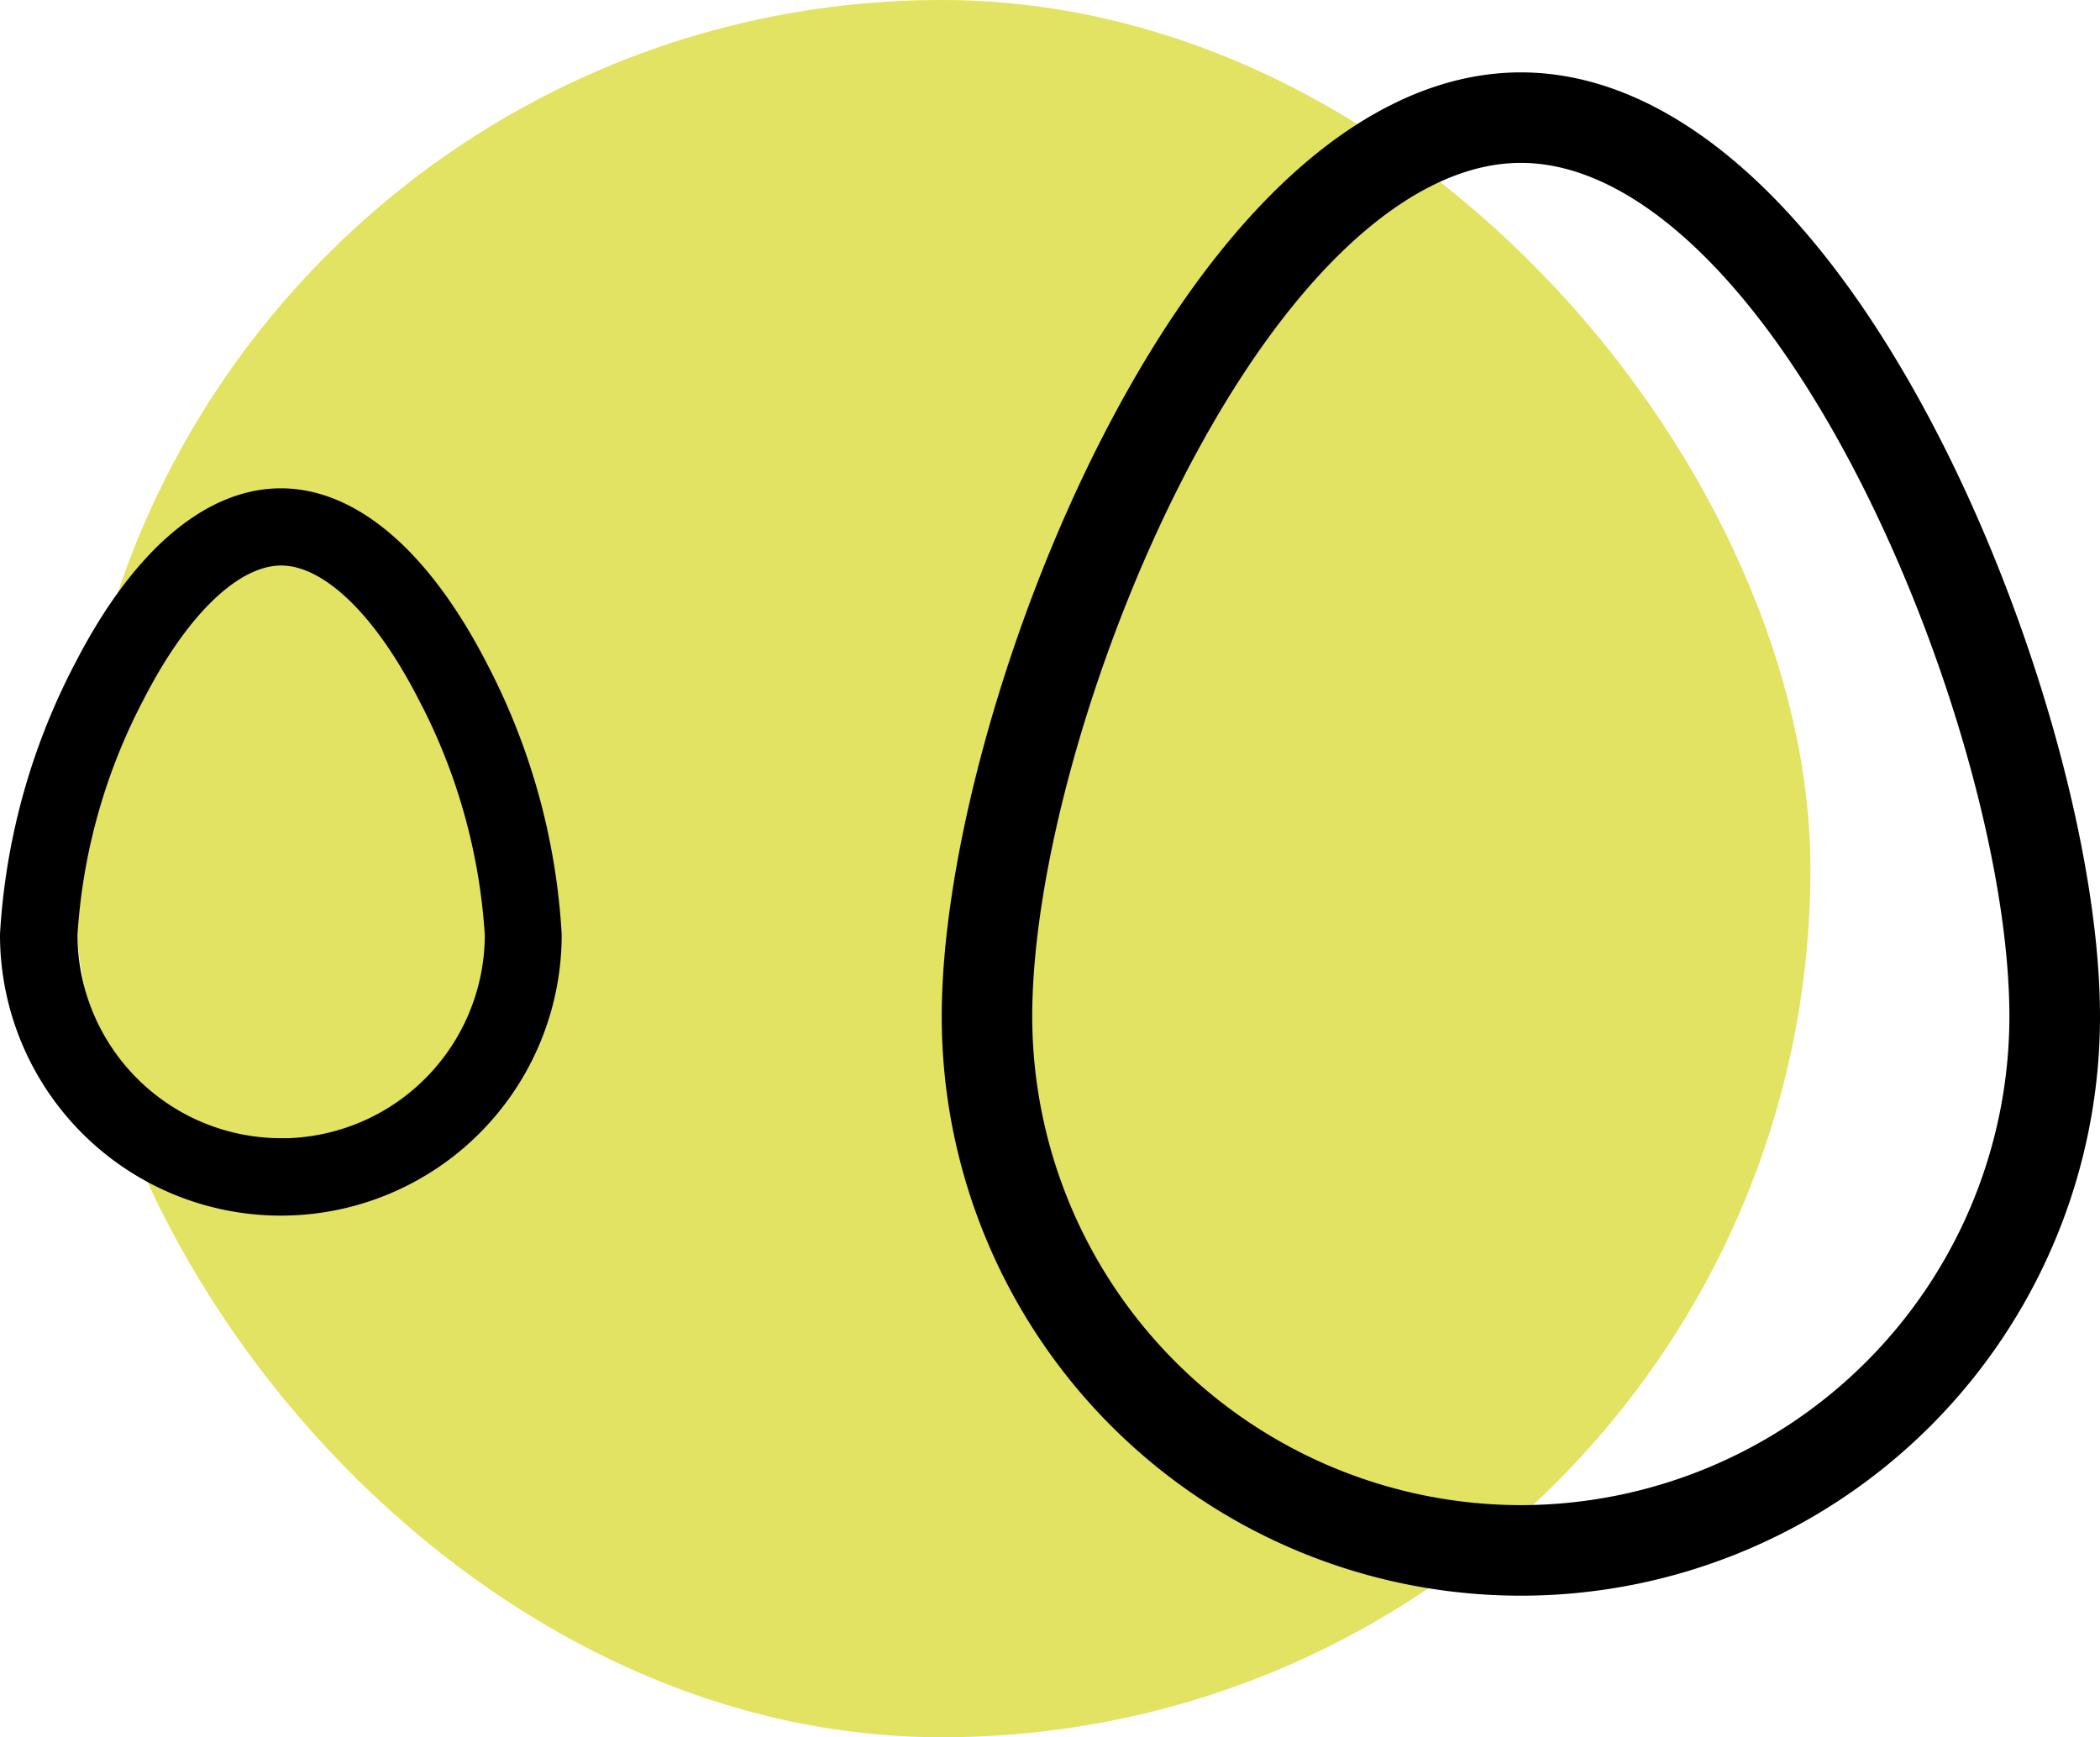
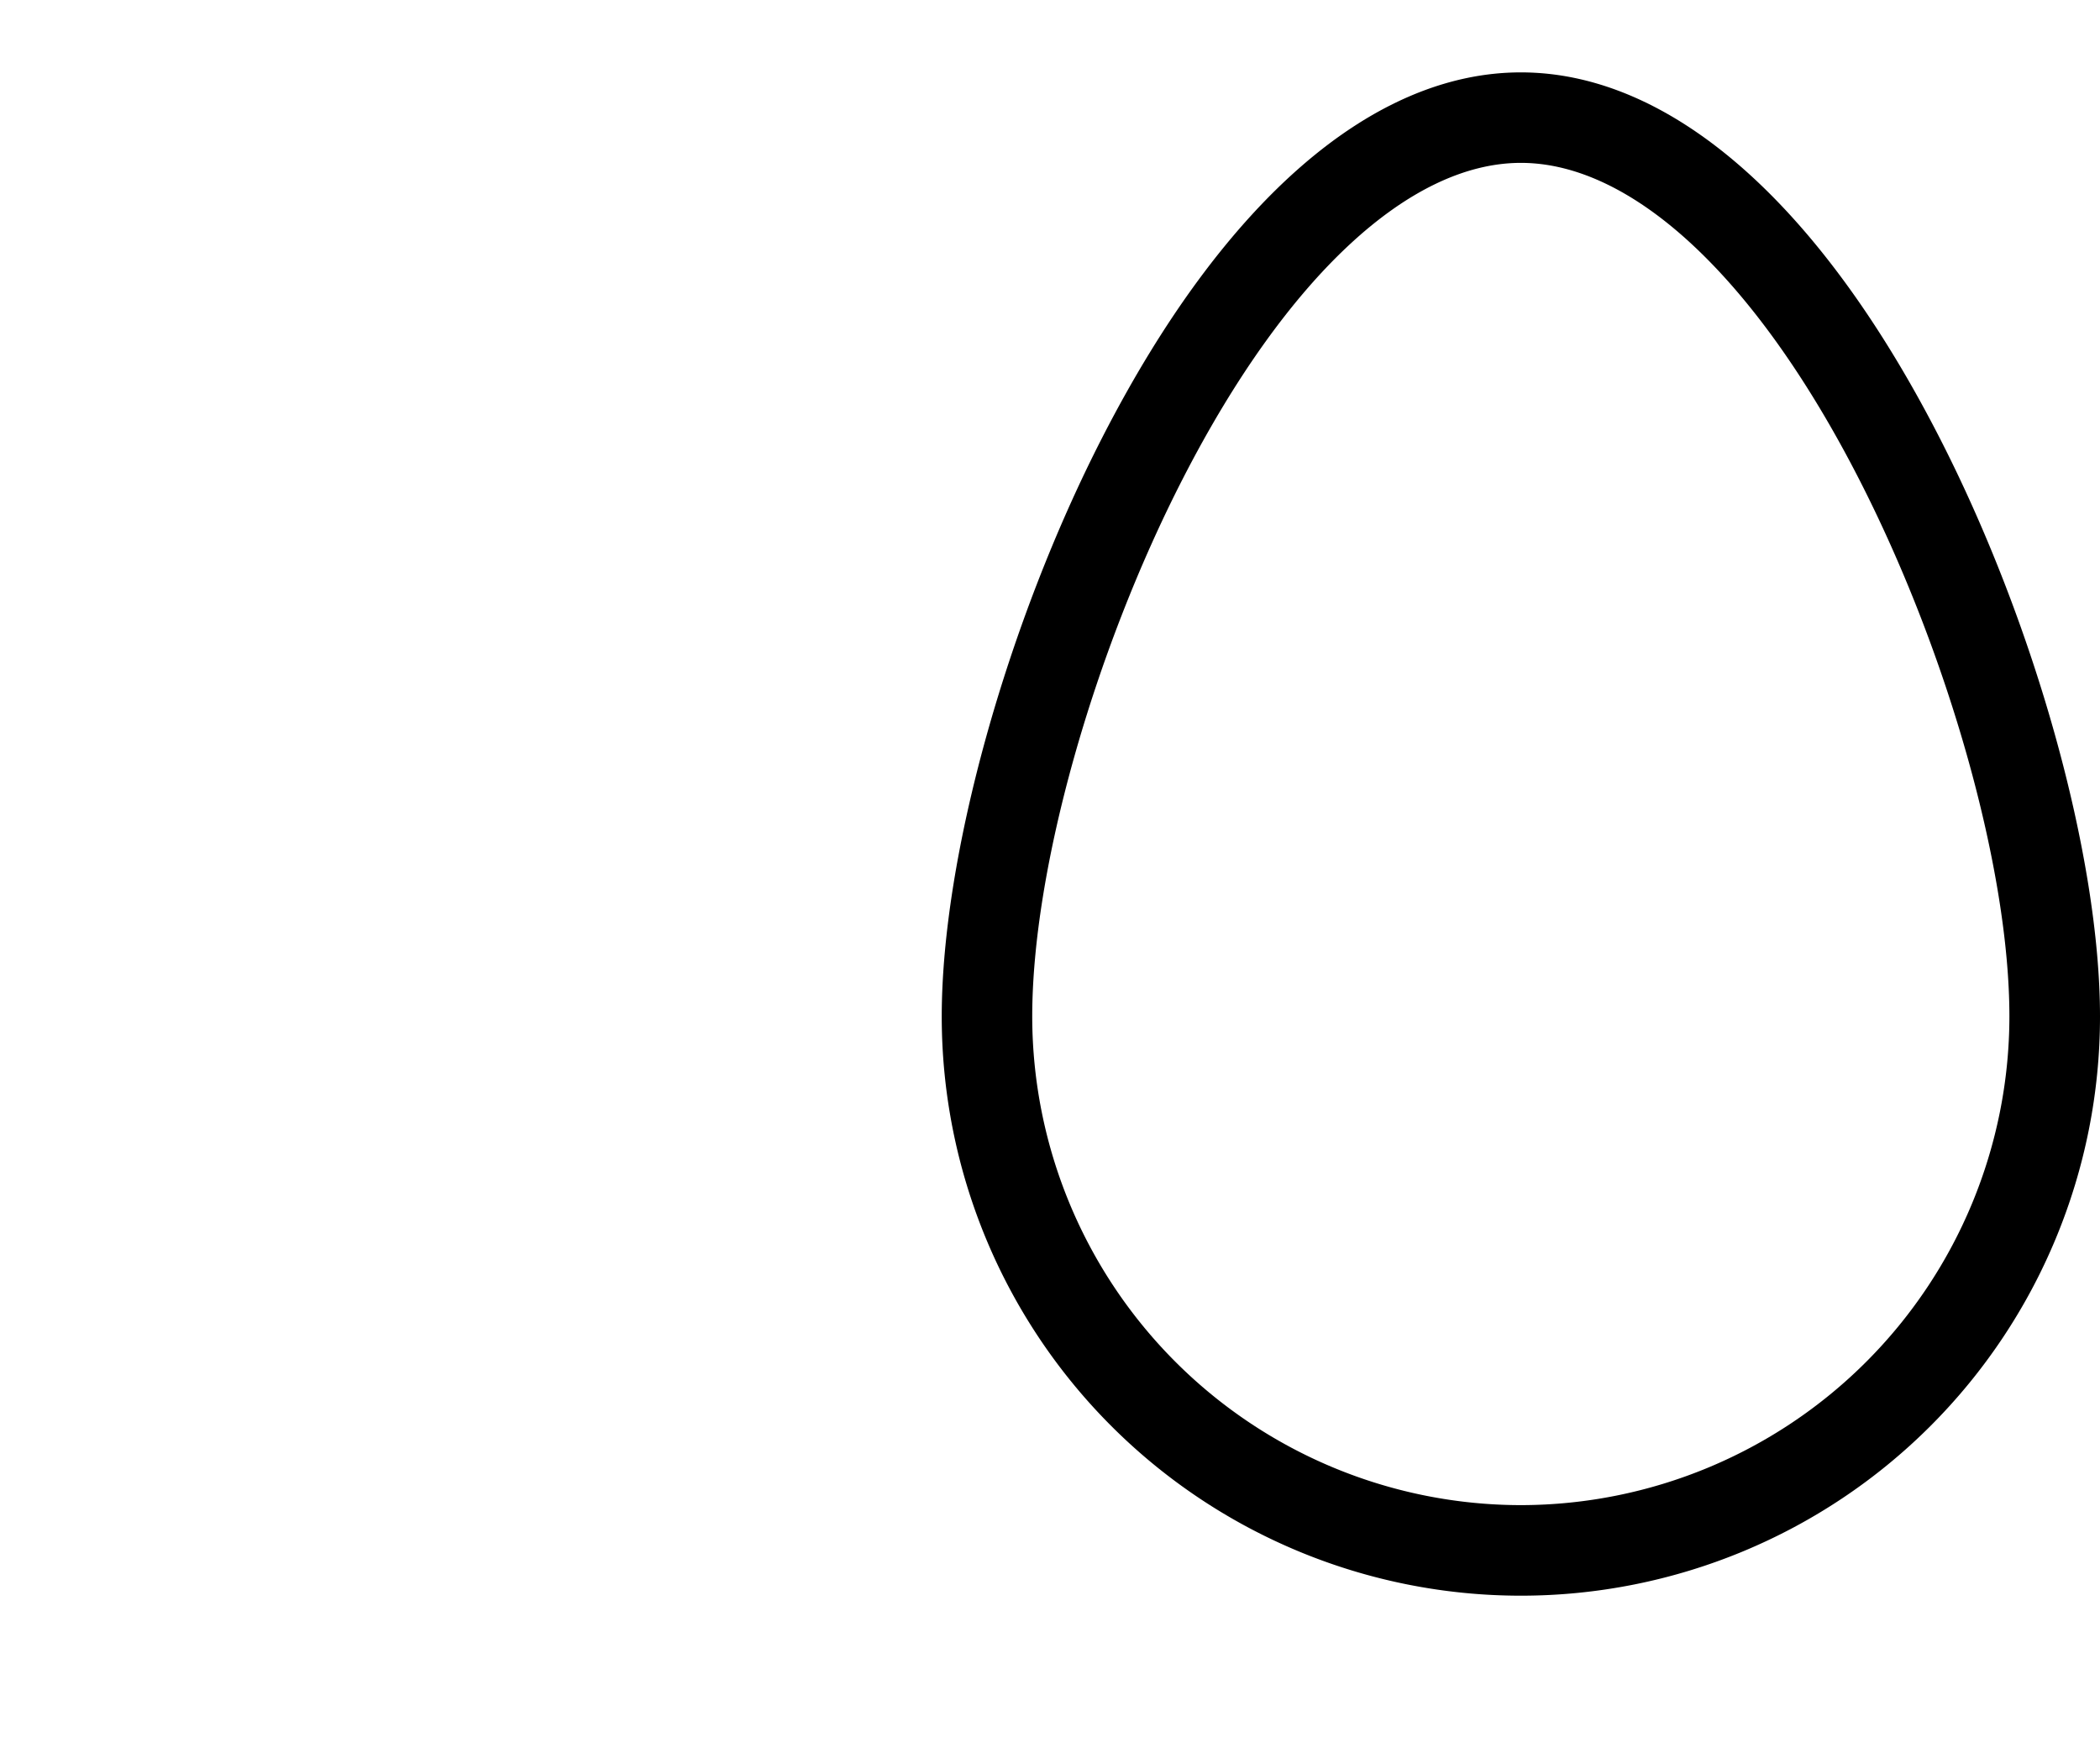
<svg xmlns="http://www.w3.org/2000/svg" width="58.018" height="48" viewBox="0 0 58.018 48">
  <g id="Groupe_1182" data-name="Groupe 1182" transform="translate(-659.982 -6549)">
-     <rect id="Rectangle_2" data-name="Rectangle 2" width="48" height="48" rx="24" transform="translate(662 6549)" fill="#e2e362" />
    <path id="egg_1_" data-name="egg (1)" d="M27.541,10.043C24.212,3.567,20.113,0,16,0S7.788,3.567,4.458,10.043C1.791,15.23,0,21.678,0,26.088a16,16,0,0,0,32,0C32,21.678,30.208,15.23,27.541,10.043ZM16,39.586a13.513,13.513,0,0,1-13.5-13.5c0-4.049,1.68-10.037,4.181-14.9C9.521,5.668,12.917,2.5,16,2.5s6.478,3.165,9.316,8.685c2.5,4.864,4.181,10.852,4.181,14.9A13.513,13.513,0,0,1,16,39.586Zm0,0" transform="translate(686 6551)" />
-     <path id="egg_1_2" data-name="egg (1)" d="M12.5,4.556C10.985,1.618,9.125,0,7.259,0S3.533,1.618,2.023,4.556A17.884,17.884,0,0,0,0,11.836a7.259,7.259,0,0,0,14.518,0A17.886,17.886,0,0,0,12.5,4.556Zm-5.236,13.4a6.131,6.131,0,0,1-6.124-6.123,16.662,16.662,0,0,1,1.9-6.76c1.287-2.5,2.828-3.94,4.227-3.94s2.939,1.436,4.227,3.94a16.665,16.665,0,0,1,1.9,6.76A6.13,6.13,0,0,1,7.259,17.959Zm0,0" transform="translate(660.482 6562.992)" stroke="#000" stroke-width="1" />
  </g>
</svg>